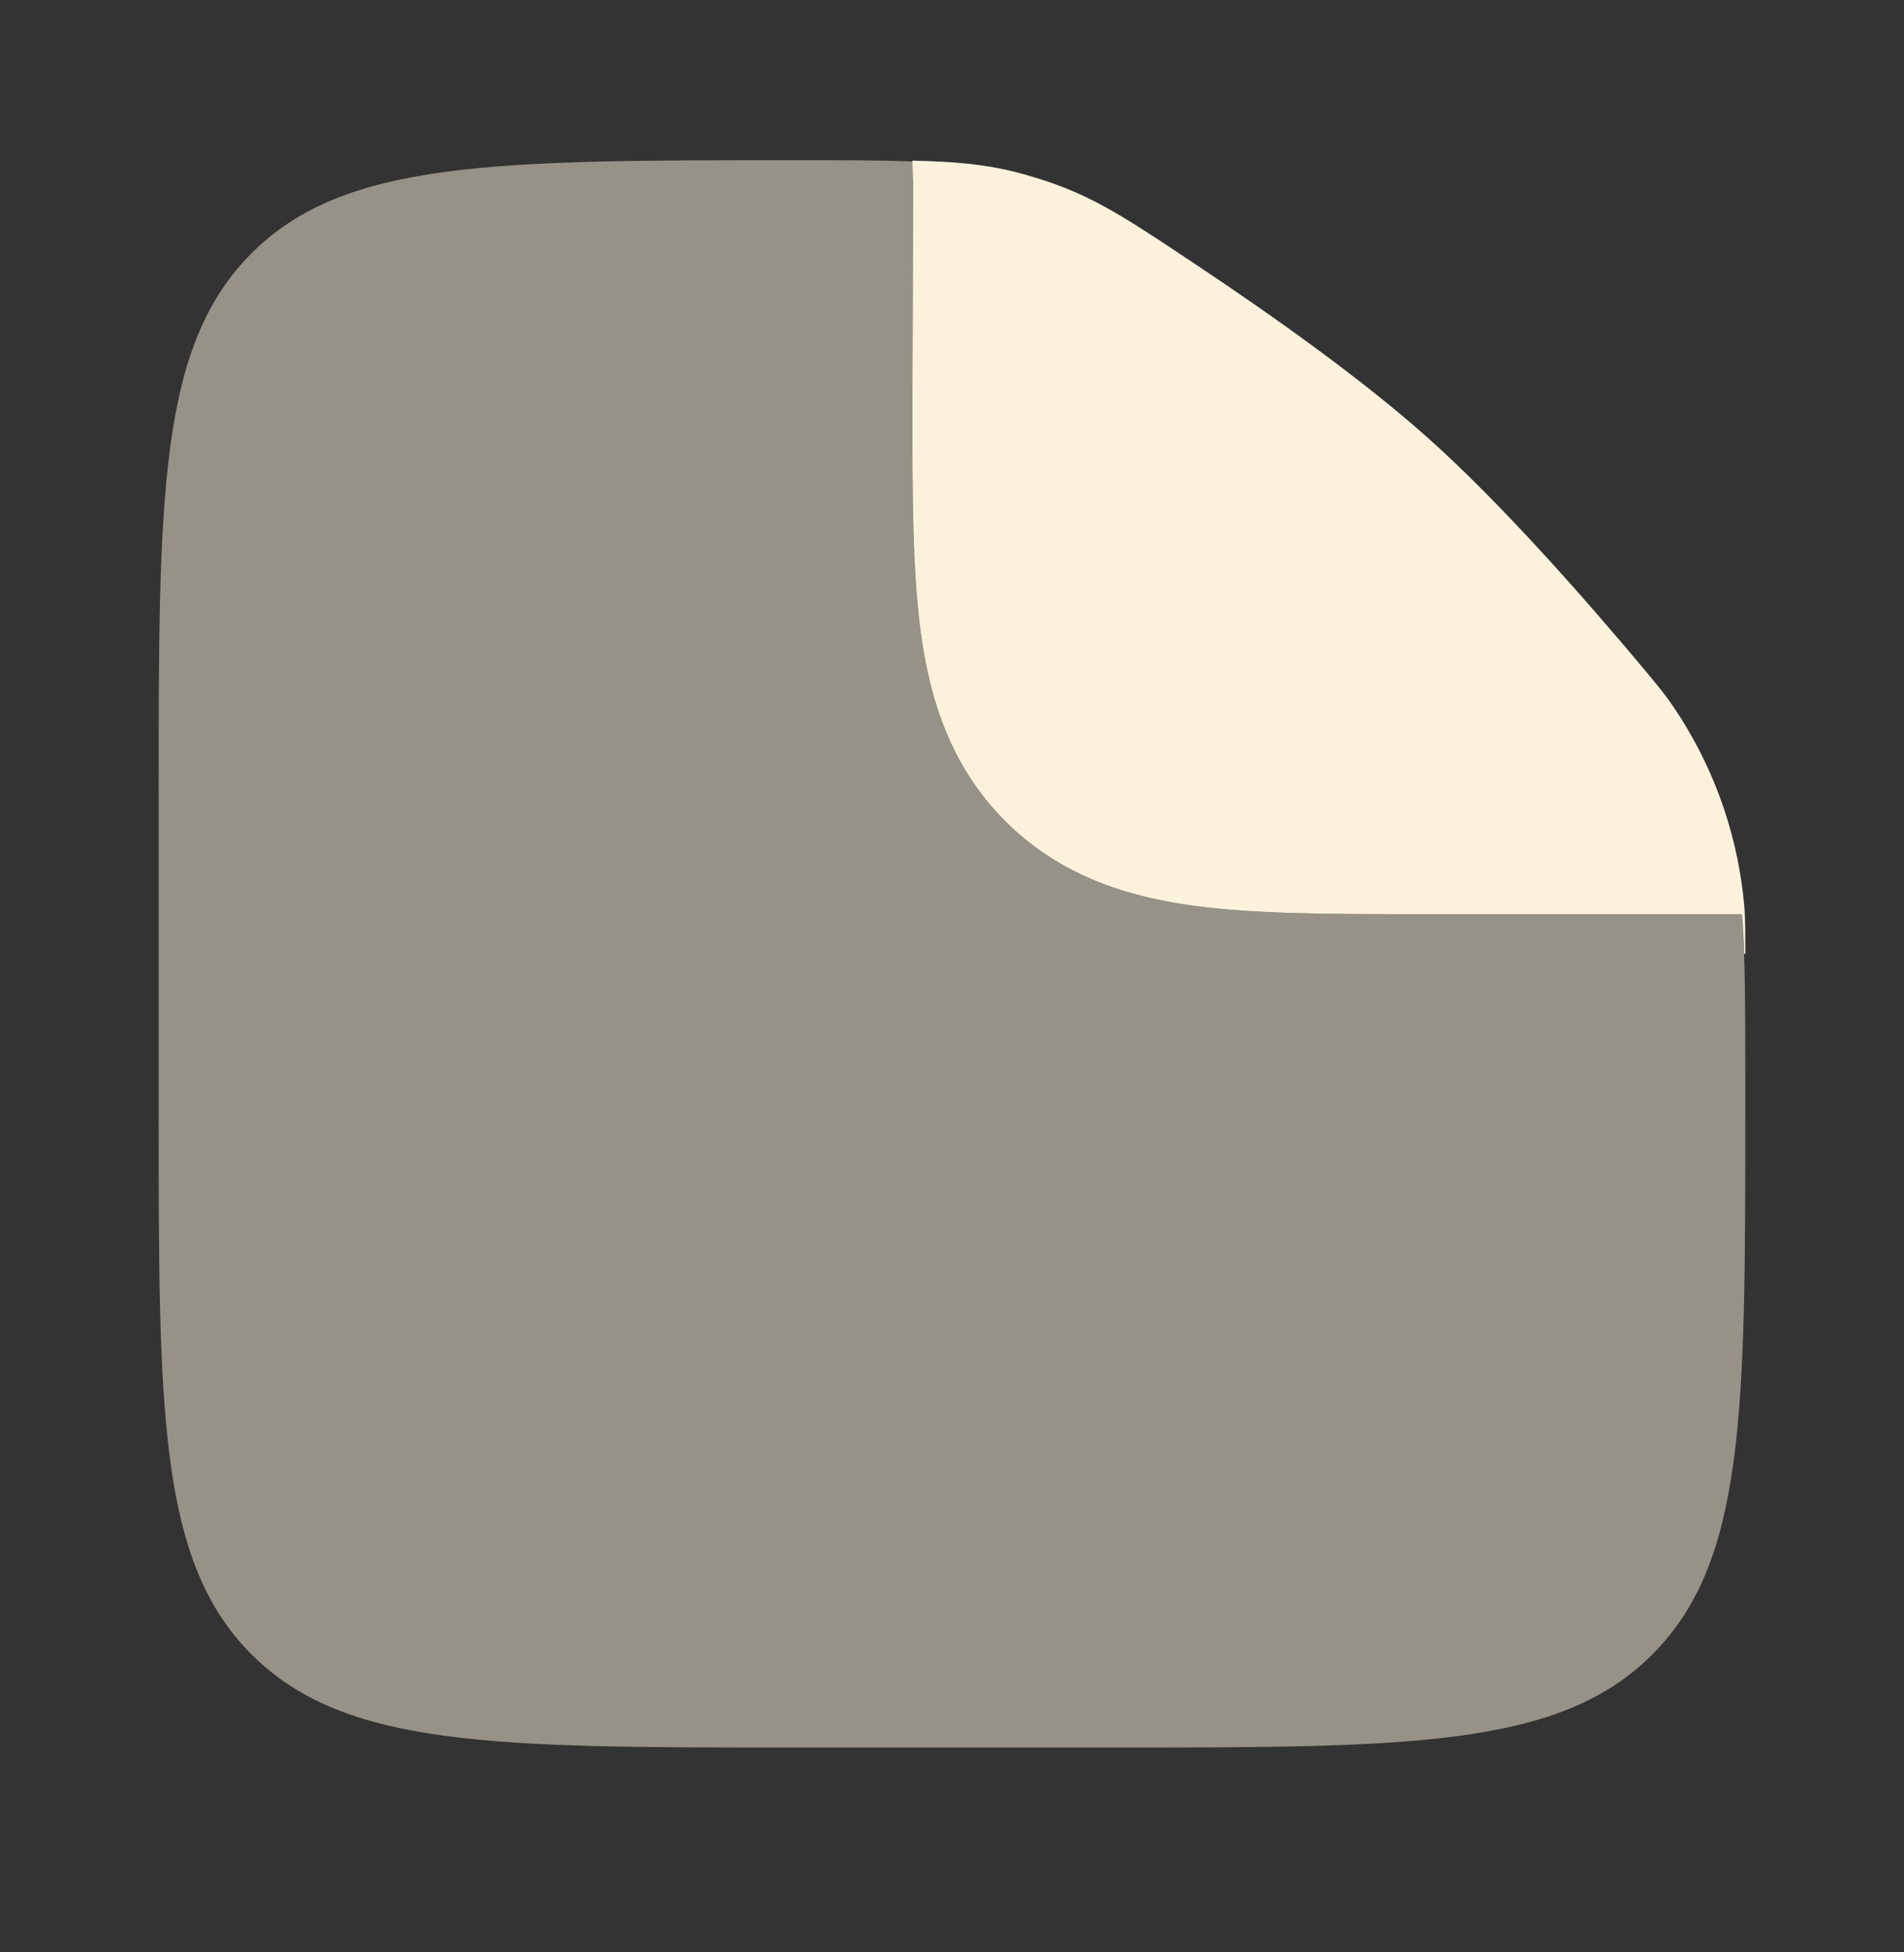
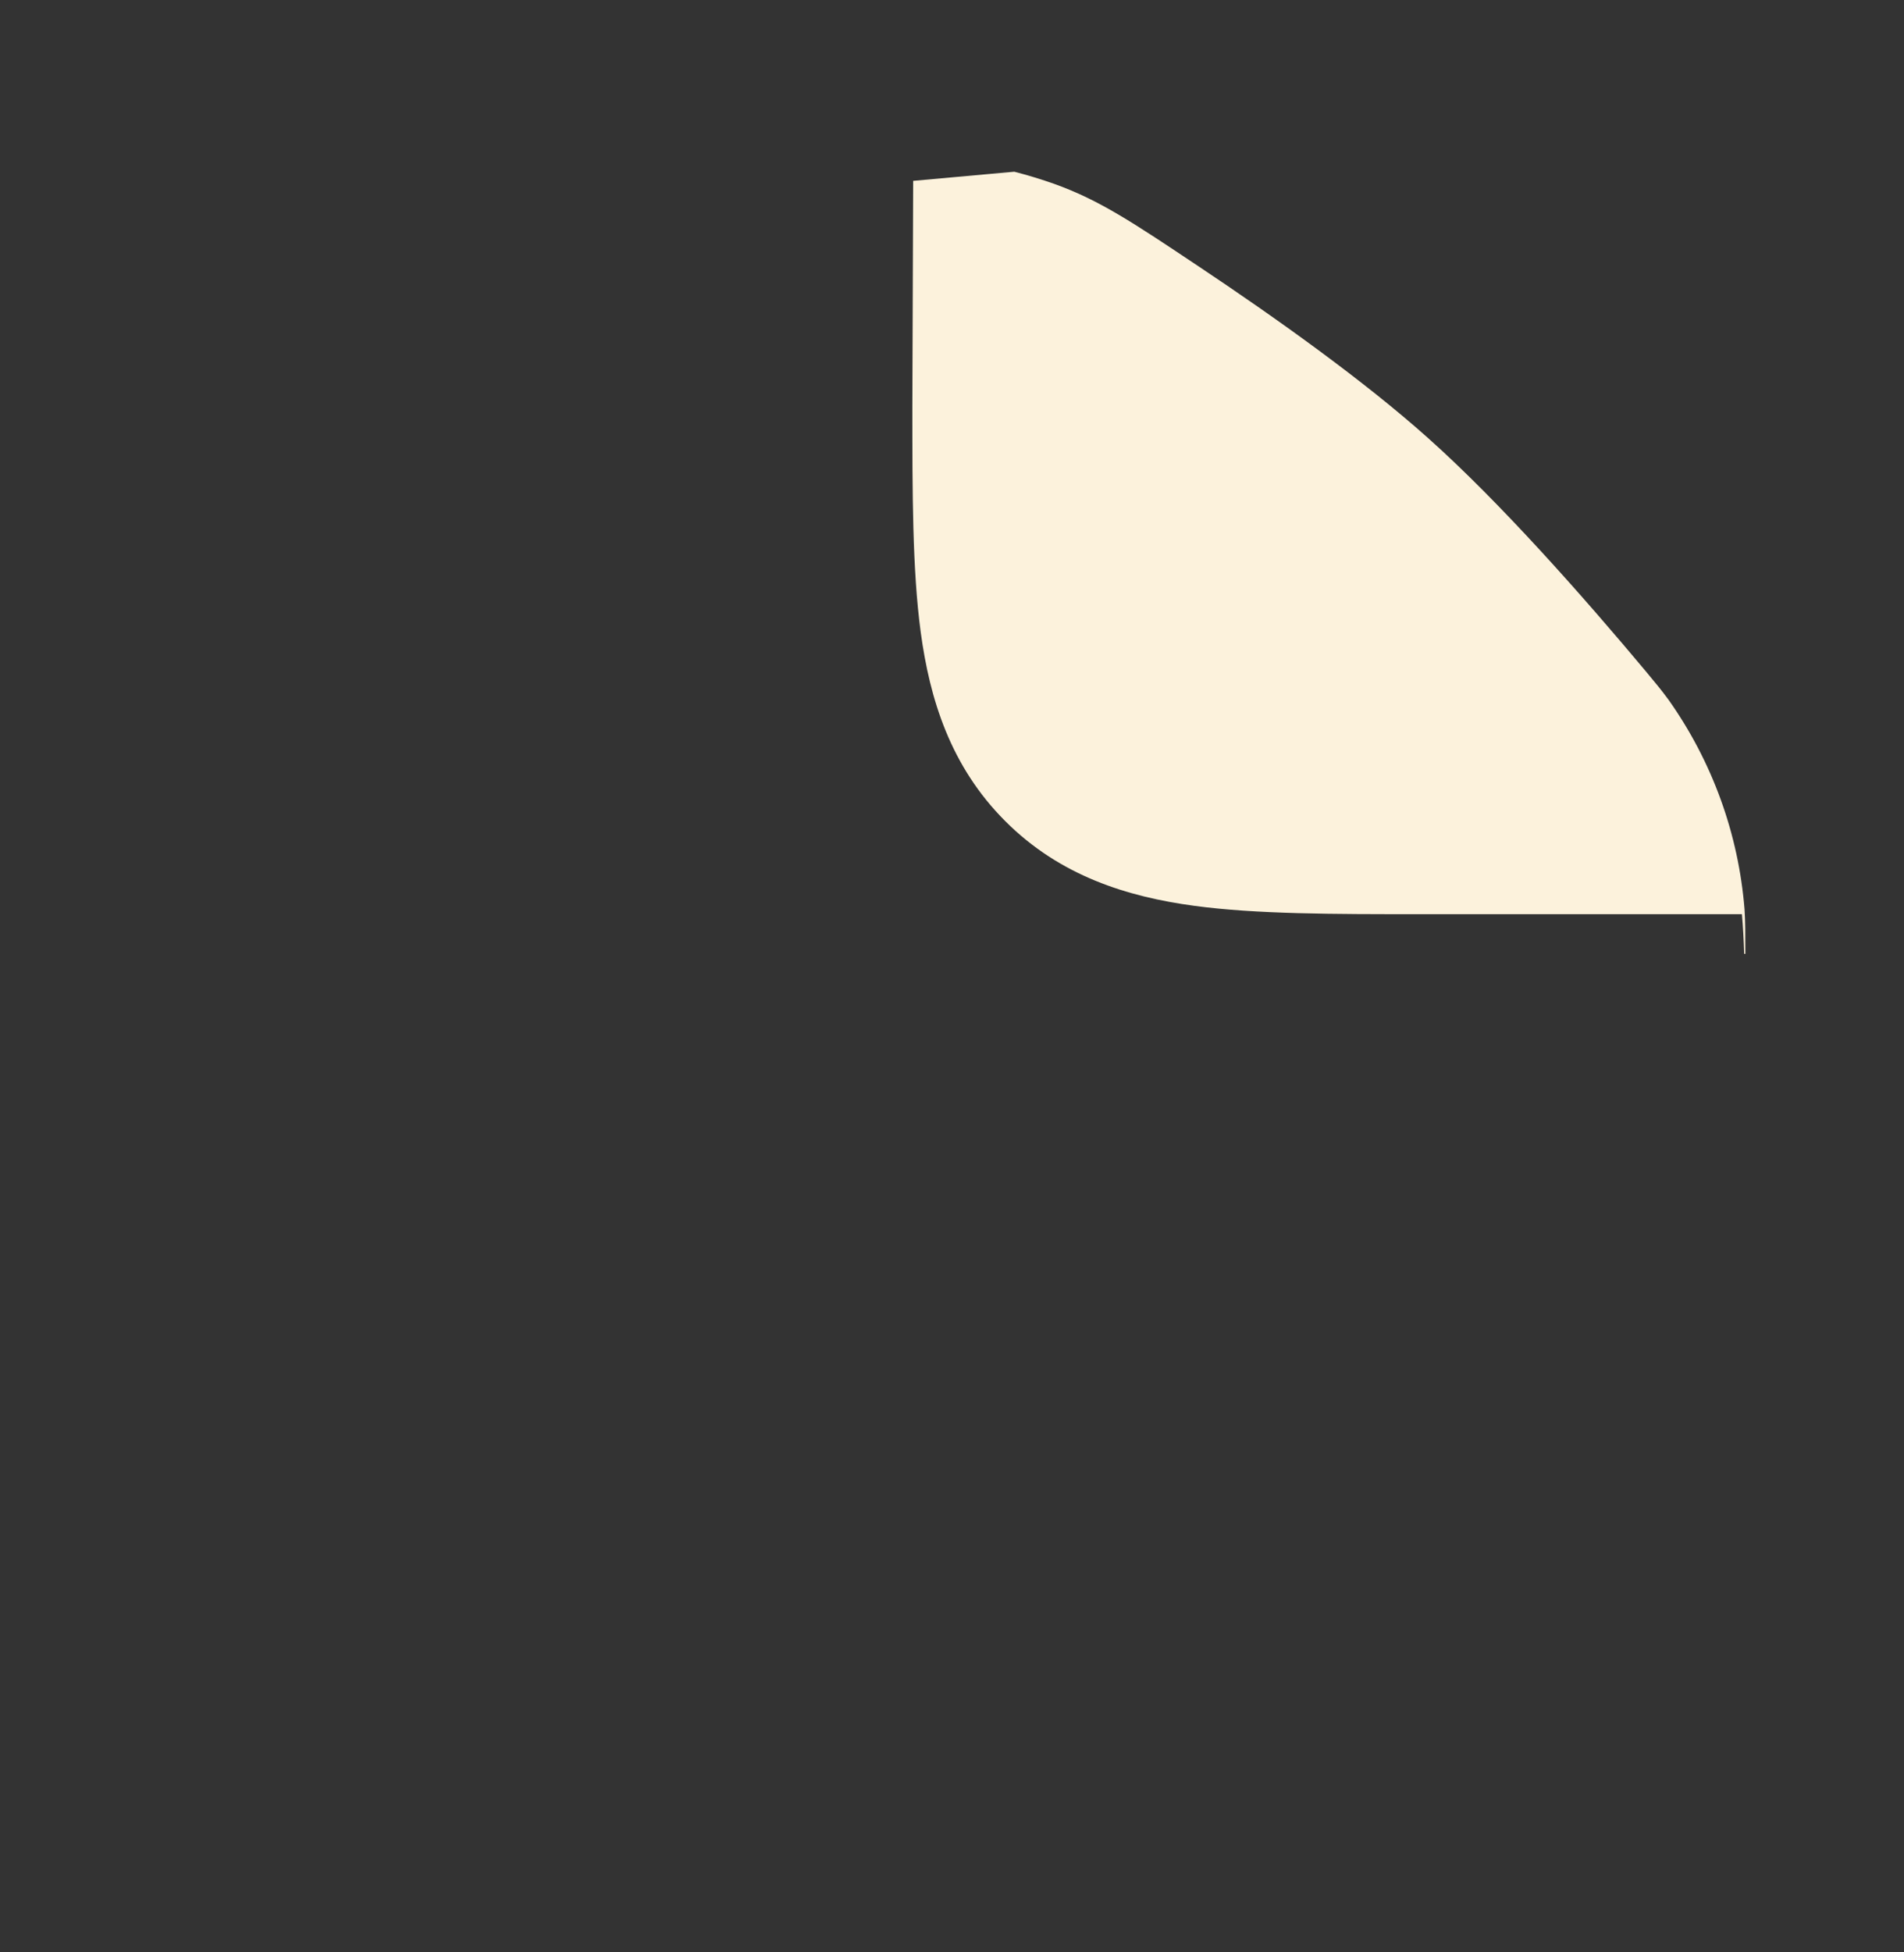
<svg xmlns="http://www.w3.org/2000/svg" width="40" height="41" viewBox="0 0 40 41" fill="none">
  <rect x="0" y="0" width="40" height="41" fill="#333333" stroke="none" />
-   <path opacity="0.5" fill-rule="evenodd" clip-rule="evenodd" d="M16.666 36.698H23.333C29.618 36.698 32.761 36.698 34.713 34.744C36.665 32.791 36.666 29.649 36.666 23.364V22.636C36.666 21.181 36.666 20.088 36.595 19.198H29.841C28.013 19.198 26.396 19.198 25.095 19.023C23.683 18.833 22.271 18.398 21.12 17.246C19.966 16.093 19.531 14.681 19.341 13.269C19.166 11.968 19.166 10.353 19.166 8.523L19.183 3.799C19.183 3.661 19.194 3.526 19.216 3.393C18.535 3.364 17.726 3.364 16.716 3.364C10.398 3.364 7.238 3.364 5.286 5.318C3.333 7.269 3.333 10.413 3.333 16.698V23.364C3.333 29.649 3.333 32.793 5.286 34.744C7.24 36.696 10.381 36.698 16.666 36.698Z" fill="#FCF2DC" />
-   <path d="M19.184 3.798L19.167 8.523C19.167 10.351 19.167 11.966 19.342 13.27C19.532 14.681 19.967 16.093 21.12 17.245C22.27 18.396 23.684 18.833 25.095 19.023C26.397 19.198 28.014 19.198 29.842 19.198H36.595C36.618 19.456 36.633 19.734 36.642 20.031H36.667C36.667 19.585 36.667 19.361 36.65 19.098C36.524 17.514 35.972 15.993 35.054 14.696C34.897 14.483 34.79 14.356 34.579 14.101C33.257 12.521 31.517 10.551 30 9.198C28.65 7.991 26.799 6.673 25.184 5.596C23.797 4.67 23.104 4.206 22.152 3.863C21.875 3.765 21.593 3.679 21.309 3.606C20.669 3.448 20.045 3.393 19.167 3.373L19.184 3.798Z" fill="#FCF2DC" />
+   <path d="M19.184 3.798L19.167 8.523C19.167 10.351 19.167 11.966 19.342 13.27C19.532 14.681 19.967 16.093 21.12 17.245C22.27 18.396 23.684 18.833 25.095 19.023C26.397 19.198 28.014 19.198 29.842 19.198H36.595C36.618 19.456 36.633 19.734 36.642 20.031H36.667C36.667 19.585 36.667 19.361 36.65 19.098C36.524 17.514 35.972 15.993 35.054 14.696C34.897 14.483 34.79 14.356 34.579 14.101C33.257 12.521 31.517 10.551 30 9.198C28.65 7.991 26.799 6.673 25.184 5.596C23.797 4.67 23.104 4.206 22.152 3.863C21.875 3.765 21.593 3.679 21.309 3.606L19.184 3.798Z" fill="#FCF2DC" />
</svg>